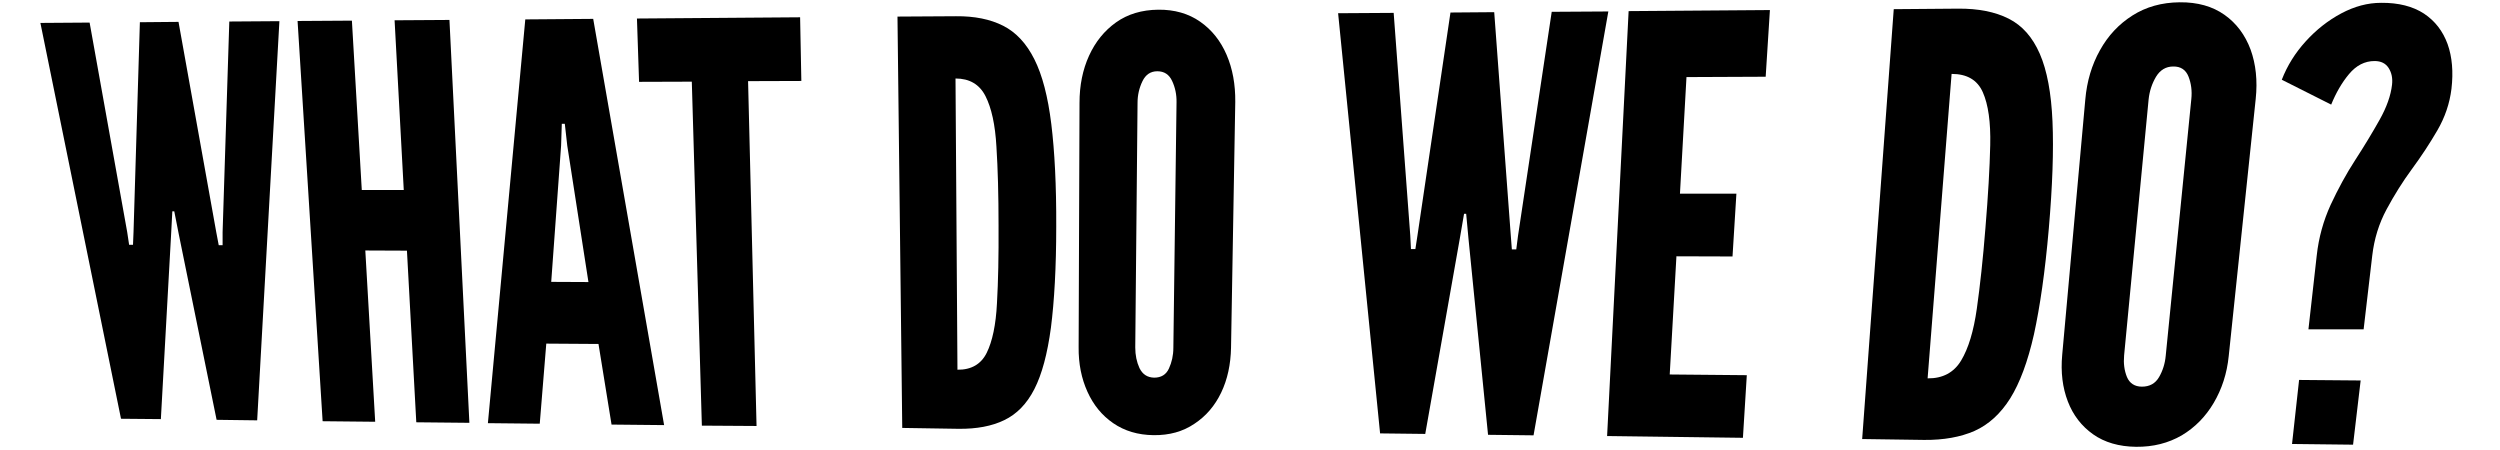
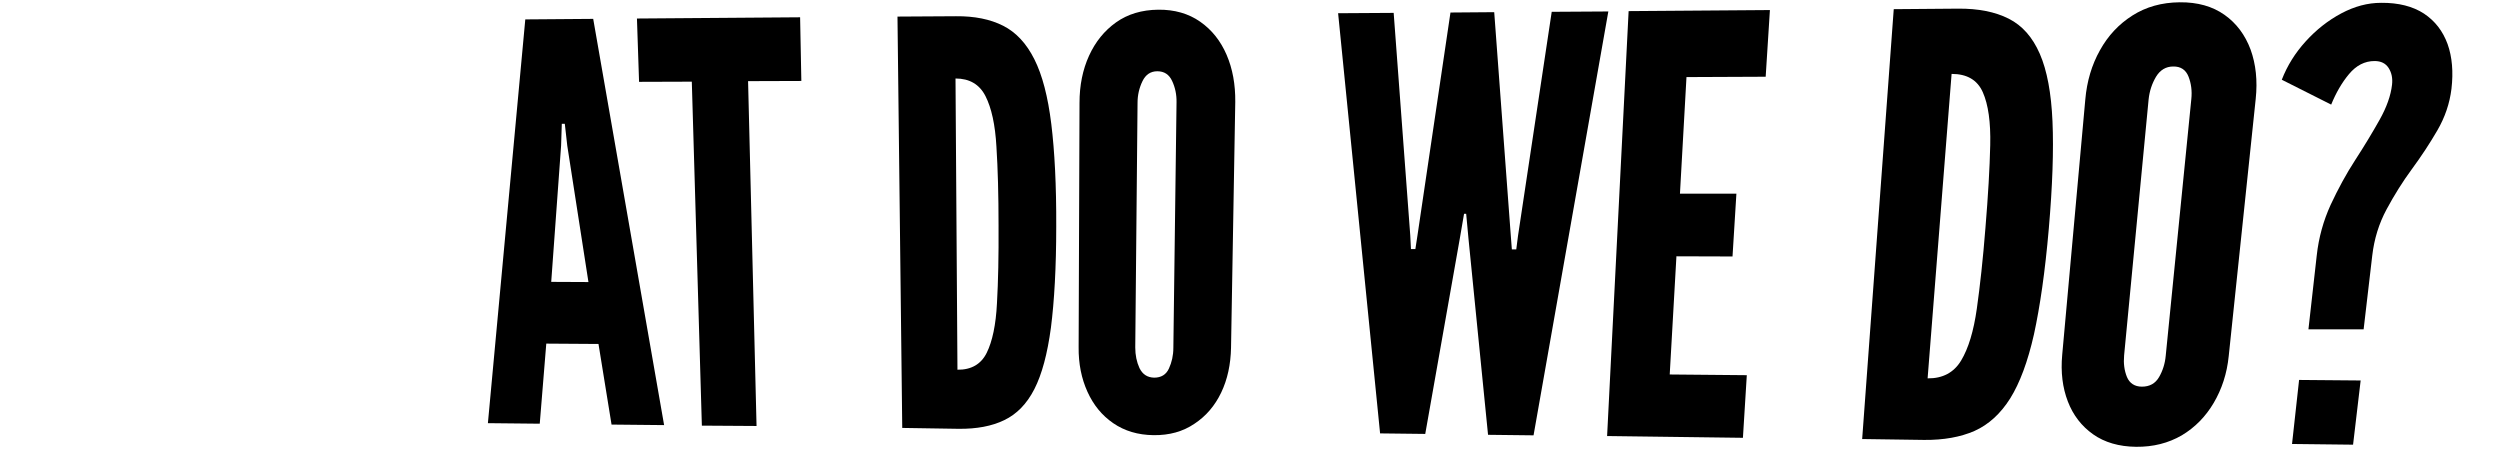
<svg xmlns="http://www.w3.org/2000/svg" version="1.1" id="Layer_1" x="0px" y="0px" viewBox="0 0 1417.3 255.1" style="enable-background:new 0 0 1417.3 255.1;" xml:space="preserve">
  <g>
-     <path d="M68.6,237.4L22.9,13l27.9-0.2l21.3,118.7l1.1,7.3l2.2,0l0.3-7.3l3.6-118.9l21.9-0.2l21.4,119.2l1.4,7.4l2.2,0l0-7.4   l3.8-119.4l28.4-0.2l-12.6,226.3l-23-0.3l-21.4-105l-2.6-13.2l-1.1,0l-0.7,13.2l-5.8,104.6L68.6,237.4z" />
-     <path d="M182.9,238.8L168.7,11.9l30.8-0.2l5.6,96l23.8,0l-5.2-96.2l31.1-0.2l11.3,228.4l-30.1-0.3l-5.3-97.3l-23.6-0.1l5.6,97.1   L182.9,238.8z" />
    <path d="M276.6,239.9L297.8,11l38.5-0.3L376.5,241l-29.8-0.3l-7.4-45.7l-29.6-0.2l-3.7,45.4L276.6,239.9z M312.5,159.8l21.1,0.1   l-12-77.3l-1.4-12.4l-1.7,0l-0.4,12.4L312.5,159.8z" />
    <path d="M397.9,241.3l-5.7-195l-29.9,0.1l-1.2-35.9l92.5-0.7l0.7,36.1l-30.2,0.1l4.8,195.5L397.9,241.3z" />
    <path d="M511.5,242.6L508.8,9.4l33.2-0.2c10.5-0.1,19.4,1.7,26.7,5.4c7.3,3.7,13.2,10,17.7,19c4.5,8.9,7.7,21.2,9.6,36.7   c1.9,15.5,2.9,34.9,2.8,58.2c0,23.2-1.1,42.3-3,57.2c-2,14.9-5.1,26.5-9.4,34.9c-4.3,8.4-10,14.2-17.1,17.6c-7,3.4-15.6,5-25.8,4.9   L511.5,242.6z M542.8,209.6c7.8,0.1,13.4-3.1,16.6-9.6c3.2-6.5,5.2-15.9,5.8-28.1c0.7-12.3,1-26.9,0.9-44c0-17.4-0.4-32.3-1.2-44.7   c-0.7-12.5-2.8-22-6.2-28.7c-3.4-6.7-9.1-10-17-10L542.8,209.6z" />
    <path d="M654,246.7c-8.9-0.1-16.5-2.4-22.9-6.8c-6.4-4.4-11.2-10.3-14.6-17.8c-3.4-7.5-5.1-15.9-5-25.3L612,58.3   c0-9.9,1.8-18.8,5.4-26.7c3.6-7.9,8.7-14.2,15.3-18.9c6.6-4.7,14.6-7.1,23.9-7.2c9.3-0.1,17.2,2.2,23.8,6.8   c6.6,4.6,11.6,10.9,15,18.8c3.4,7.9,5,16.8,4.9,26.7l-2.4,139.4c-0.2,9.4-2,17.9-5.6,25.4c-3.6,7.5-8.6,13.3-15.1,17.6   C670.6,244.7,662.9,246.8,654,246.7z M654.3,214.1c4,0,6.8-1.7,8.4-5.2c1.6-3.5,2.5-7.4,2.5-11.7L667,58.1   c0.1-4.5-0.8-8.6-2.5-12.2c-1.7-3.7-4.5-5.5-8.4-5.5c-3.8,0-6.6,1.9-8.4,5.6c-1.8,3.7-2.8,7.8-2.8,12.2l-1.3,138.8   c0,4.3,0.8,8.2,2.4,11.7C647.8,212.3,650.5,214,654.3,214.1z" />
    <path d="M782.4,245.7L758.6,7.5l31.5-0.2l9.4,126.1l0.4,7.8l2.5,0l1.2-7.8L822.3,7.1l24.8-0.2l9.4,126.7l0.6,7.8l2.5,0l1-7.8   L879.7,6.7l32.1-0.2l-42.4,240.3l-25.8-0.3l-11.1-111.3l-1.3-14l-1.2,0l-2.4,14L808,246L782.4,245.7z" />
    <path d="M911.1,247.2L923.3,6.3l80.1-0.6l-2.4,37.8l-44.9,0.2l-3.7,66.1l32,0l-2.2,35.6l-31.8-0.1l-3.8,67l43.7,0.4l-2.2,35.5   L911.1,247.2z" />
    <path d="M1055.7,248.9l17.9-243.7l36.4-0.3c11.5-0.1,21.1,1.8,28.8,5.7c7.7,3.9,13.5,10.5,17.6,19.9c4.1,9.4,6.5,22.2,7.2,38.4   c0.7,16.2,0,36.5-2.1,60.8c-2.1,24.3-5,44.2-8.4,59.8c-3.5,15.5-8,27.6-13.5,36.4c-5.5,8.7-12.2,14.8-20.2,18.4   c-8,3.5-17.5,5.2-28.6,5.1L1055.7,248.9z M1092.8,214.5c8.6,0.1,14.9-3.3,19-10.1c4.1-6.8,7.1-16.6,8.9-29.4   c1.8-12.8,3.5-28.1,4.9-46c1.5-18.1,2.4-33.7,2.7-46.7c0.3-13-1.1-23-4.2-30c-3.1-7-9-10.4-17.7-10.4L1092.8,214.5z" />
    <path d="M1211,253.3c-9.7-0.1-17.9-2.5-24.4-7.1c-6.5-4.6-11.3-10.8-14.3-18.6c-3-7.8-4.1-16.6-3.2-26.4l13.1-144.8   c0.9-10.4,3.7-19.7,8.3-27.9c4.6-8.3,10.7-14.8,18.4-19.7c7.7-4.9,16.6-7.4,26.8-7.5c10.2-0.1,18.6,2.3,25.4,7.1   c6.8,4.8,11.7,11.4,14.8,19.7c3,8.3,4,17.6,2.9,28l-15.3,145.8c-1,9.9-3.9,18.7-8.5,26.5c-4.6,7.8-10.6,13.9-18.1,18.4   C1229.3,251.2,1220.7,253.4,1211,253.3z M1214.3,219.2c4.4,0,7.6-1.8,9.7-5.4c2.1-3.6,3.4-7.7,3.8-12.2l14.5-145.4   c0.5-4.7-0.1-9-1.6-12.8c-1.5-3.8-4.4-5.8-8.7-5.7c-4.1,0-7.4,2-9.7,5.8c-2.3,3.9-3.7,8.1-4.2,12.8l-13.9,145.2   c-0.4,4.5,0.1,8.5,1.6,12.2C1207.3,217.3,1210.2,219.2,1214.3,219.2z" />
    <path d="M1308.7,186.7l4.7-41.8c1.1-10.2,3.8-19.8,7.9-28.8c4.2-9,8.8-17.5,14-25.5c5.2-8,9.7-15.5,13.7-22.6   c4-7.1,6.4-13.8,7.1-20c0.4-3.6-0.2-6.7-1.9-9.4c-1.7-2.7-4.4-4-8-4c-5.6,0-10.4,2.5-14.5,7.4c-4.1,4.9-7.4,10.7-10.1,17.3   l-28-14.1c3.1-8,7.6-15.2,13.6-21.8c5.9-6.5,12.6-11.8,20.1-15.8c7.5-4,15-6,22.6-6c9.9-0.1,18,2,24.3,6.1   c6.3,4.2,10.7,9.9,13.4,17.3c2.6,7.3,3.3,15.8,2.2,25.3c-1,8.3-3.7,16.2-8,23.6c-4.3,7.4-9.1,14.7-14.4,21.9   c-5.3,7.2-10.1,14.9-14.4,22.9c-4.3,8-7,16.7-8.1,26.1l-4.9,41.9L1308.7,186.7z M1299.4,251.7l4-36.3l34.9,0.3l-4.3,36.4   L1299.4,251.7z" />
  </g>
</svg>